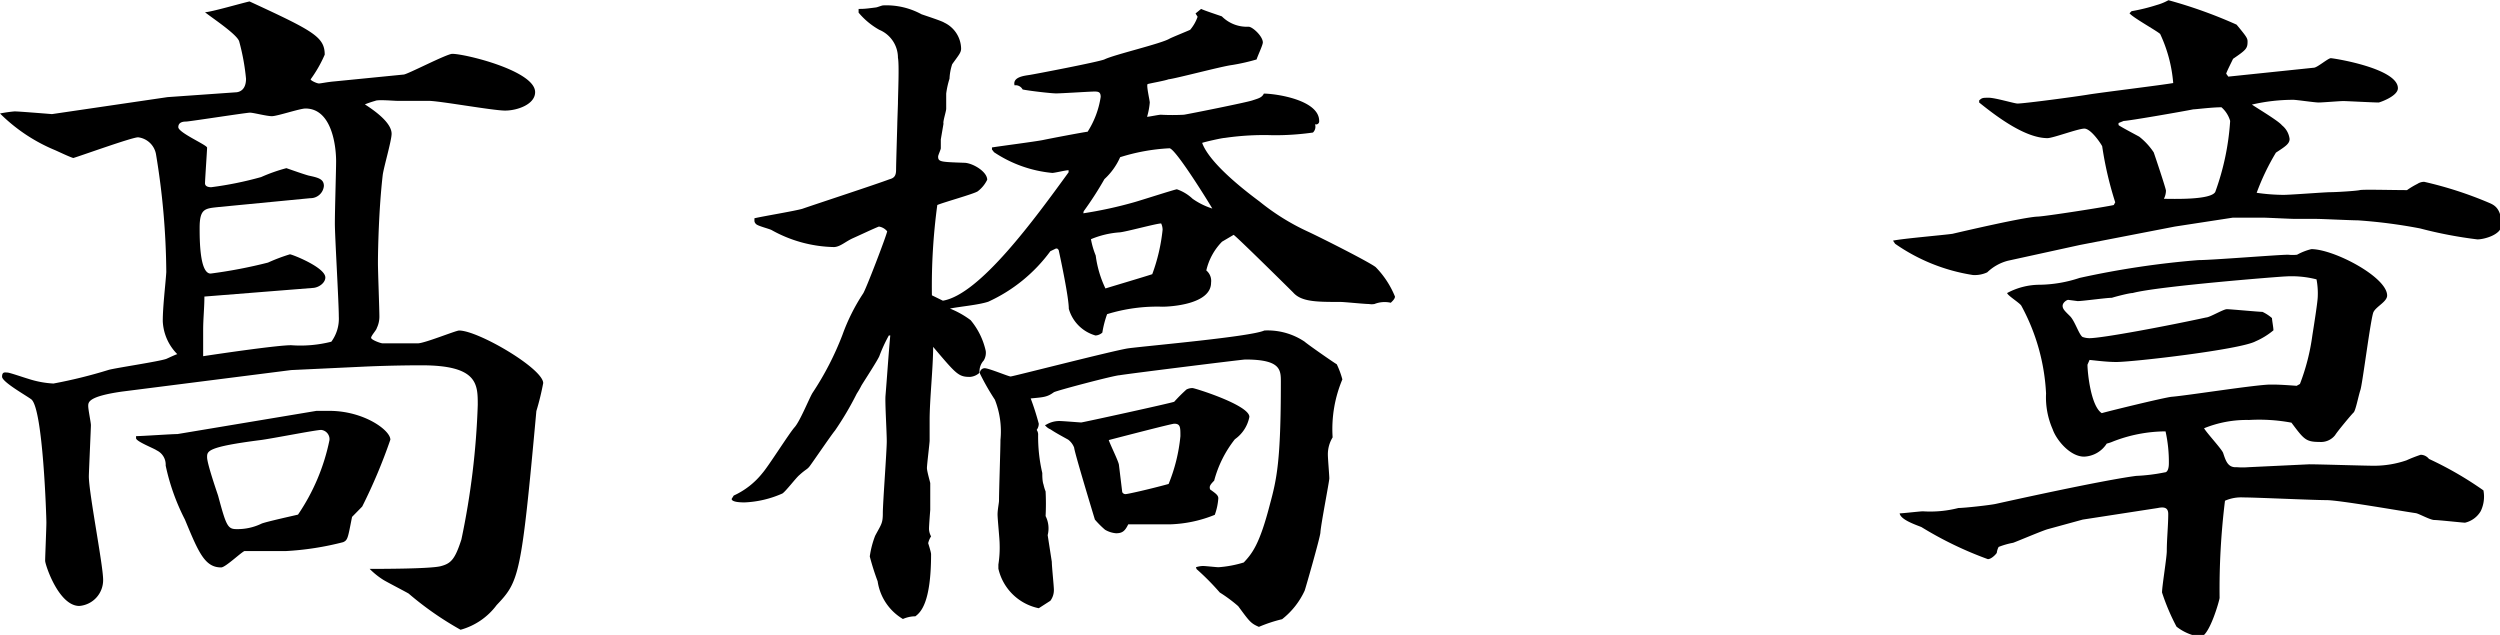
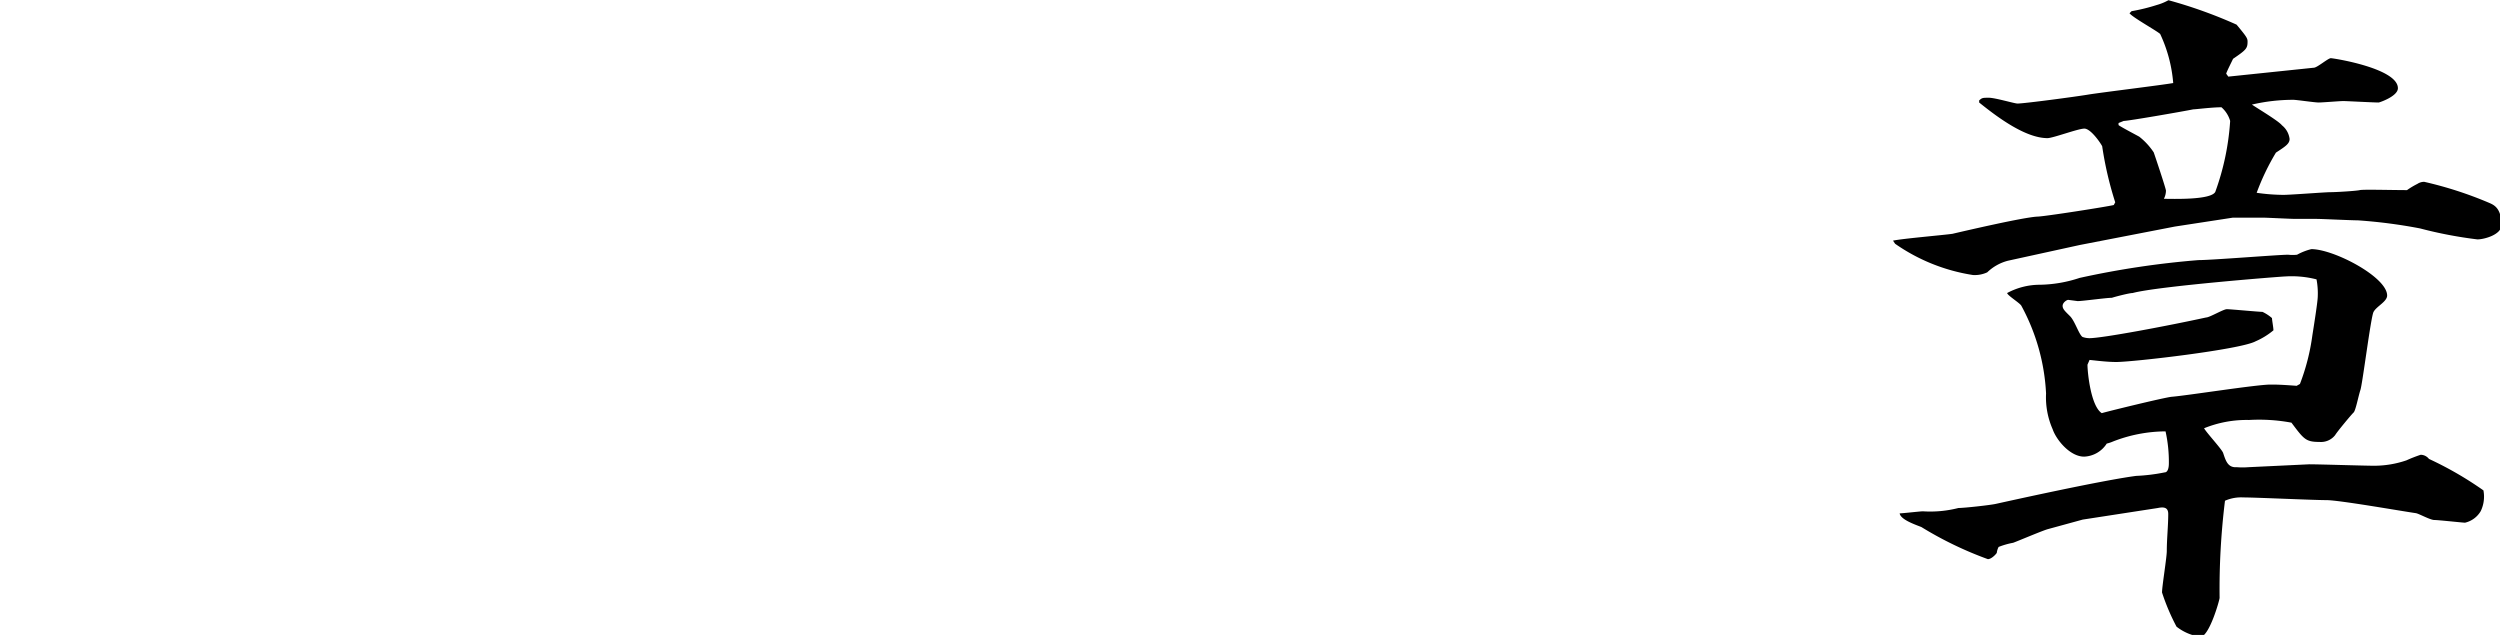
<svg xmlns="http://www.w3.org/2000/svg" viewBox="0 0 120.72 30.66">
  <g id="レイヤー_2" data-name="レイヤー 2">
    <g id="レイヤー_1-2" data-name="レイヤー 1">
-       <path d="M8.09,4.69l3.26-.23c.2,0,.53-.1.53-.66A10.61,10.61,0,0,0,11.55,2C11.45,1.65,10.13.79,9.9.59c.27,0,1.85-.46,2.15-.52,3.07,1.42,3.63,1.71,3.63,2.57A6.23,6.23,0,0,1,15,3.83c0,.06.3.2.4.2s.4-.07.76-.1l3.33-.33c.17,0,2.08-1,2.35-1,.62,0,4,.82,4,1.85,0,.59-.86.89-1.45.89s-3.17-.47-3.7-.47l-1.51,0c-.17,0-.93-.07-1.06,0a4.7,4.7,0,0,0-.5.17c.4.26,1.29.86,1.29,1.42,0,.33-.39,1.65-.43,2-.19,1.65-.23,3.63-.23,4.25,0,.4.07,2.21.07,2.58a1.26,1.26,0,0,1-.13.56c0,.07-.27.36-.27.46s.46.27.56.27c.79,0,1.36,0,1.69,0s1.84-.62,2-.62c.92,0,4.06,1.84,4.06,2.54a12.8,12.8,0,0,1-.33,1.35c-.73,8-.83,8.22-1.92,9.37a3.24,3.24,0,0,1-1.74,1.19,15.47,15.47,0,0,1-2.51-1.75c-.17-.1-1.06-.56-1.22-.66a3.68,3.68,0,0,1-.66-.53c.52,0,2.93,0,3.43-.13s.69-.33,1-1.29a37.25,37.25,0,0,0,.79-6.5c0-1,0-1.91-2.71-1.91-.19,0-1.32,0-2.7.06l-3.6.17L5.88,18.91c-1.59.23-1.62.5-1.62.69s.13.8.13.93-.1,2.31-.1,2.47c0,.8.69,4.29.69,5a1.25,1.25,0,0,1-1.15,1.26c-1,0-1.65-2-1.65-2.18s.06-1.59.06-1.85-.16-5.45-.72-5.94C1.29,19.11.1,18.45.1,18.19s.16-.2.26-.2.76.23,1,.3a4.71,4.71,0,0,0,1.22.23,23.56,23.56,0,0,0,2.67-.66c.37-.1,2.41-.4,2.78-.53.16-.07.36-.17.53-.23a2.4,2.4,0,0,1-.7-1.59c0-.72.13-1.75.17-2.37a36,36,0,0,0-.5-5.71,1,1,0,0,0-.86-.8c-.29,0-2.67.86-3.13,1-.23-.07-.76-.33-.93-.4A8.24,8.24,0,0,1,0,5.48a6.75,6.75,0,0,1,.69-.1c.1,0,.2,0,1.82.13Zm7.19,15.15c.2,0,.4,0,.63,0,1.65,0,2.94.93,2.94,1.39a26,26,0,0,1-1.36,3.23l-.49.5c-.2,1-.2,1.12-.43,1.22a14,14,0,0,1-2.77.43l-2,0c-.2.1-.92.79-1.12.79-.79,0-1.09-.72-1.75-2.31A10.4,10.4,0,0,1,8,22.48a.76.76,0,0,0-.43-.73c-.13-.1-1-.43-1-.59s0-.1,0-.1c.29,0,1.71-.1,2-.1ZM10.53,10c-.63.07-.89.07-.89,1,0,.56,0,2.21.53,2.21a23.38,23.38,0,0,0,2.77-.53A8.62,8.62,0,0,1,14,12.28c.1,0,1.71.63,1.71,1.12,0,.23-.26.46-.56.5l-5.28.42c0,.53-.06,1.09-.06,1.62V17.2c.92-.14,3.59-.53,4.25-.53A6.06,6.06,0,0,0,16,16.5a1.88,1.88,0,0,0,.36-1.22c0-.69-.19-3.86-.19-4.49s.06-2.6.06-3c0-.8-.23-2.55-1.48-2.55-.27,0-1.36.37-1.62.37s-.89-.17-1.06-.17-2.74.4-3.07.43c-.1,0-.39,0-.39.27S10,7,10,7.13s-.1,1.55-.1,1.72.2.19.3.19a16.9,16.9,0,0,0,2.41-.49,8.06,8.06,0,0,1,1.22-.43c.29.1.85.3,1.08.36.47.1.73.17.73.5a.65.65,0,0,1-.66.59Zm2.11,15.28c.27-.1,1.59-.39,1.75-.43a9.91,9.91,0,0,0,1.52-3.6.45.45,0,0,0-.4-.49c-.26,0-2.44.43-2.93.49-2.58.33-2.58.53-2.58.83s.43,1.55.53,1.85c.39,1.45.46,1.62.89,1.62A2.66,2.66,0,0,0,12.64,25.28Z" />
-       <path d="M43.36,5c0-.36.07-1.88,0-2.21a1.46,1.46,0,0,0-.9-1.35,3.56,3.56,0,0,1-1-.83V.43c.23,0,.3,0,.83-.07.06,0,.29-.1.36-.1a3.55,3.55,0,0,1,1.85.43c.2.07,1,.33,1.09.4a1.42,1.42,0,0,1,.82,1.25c0,.2-.1.3-.43.76a2.56,2.56,0,0,0-.13.7,4.07,4.07,0,0,0-.16.72c0,.17,0,.6,0,.73s-.17.63-.13.72l-.13.76c0,.14,0,.37,0,.43s-.13.33-.13.4c0,.26.13.26,1.25.3.4,0,1.12.42,1.12.82a1.55,1.55,0,0,1-.46.56c-.2.13-1.65.53-1.95.66A29.25,29.25,0,0,0,45,14.26l.53.26c1.78-.3,4.42-3.93,6.07-6.2v-.1c-.16,0-.66.13-.79.13a6.07,6.07,0,0,1-2.81-1l-.1-.13,0-.1c.36-.06,2.14-.29,2.47-.36s1.85-.36,2.15-.4a4.31,4.31,0,0,0,.63-1.68c0-.23-.1-.26-.3-.26s-1.59.09-1.85.09-1.35-.13-1.62-.19a.38.38,0,0,0-.39-.2c-.1-.4.46-.46.72-.5S53,3,53.33,2.87c.46-.23,2.74-.76,3.14-1,.13-.07.85-.36,1-.43a2,2,0,0,0,.36-.63l-.1-.16L58,.43c.13.07.83.3,1,.36a1.7,1.7,0,0,0,1.29.5c.19,0,.69.46.69.76,0,.13-.27.69-.3.82a9.67,9.67,0,0,1-1.19.27c-.49.06-2.74.66-3.07.69-.13.06-.92.2-1,.23s.1.79.1.89a3.42,3.42,0,0,1-.13.69c.09,0,.56-.1.66-.1a10.46,10.46,0,0,0,1.12,0c.36-.06,3-.59,3.3-.69s.46-.13.56-.33c.56,0,2.67.3,2.67,1.32A.15.15,0,0,1,63.5,6a.39.39,0,0,1-.1.4,13.09,13.09,0,0,1-1.92.13,13,13,0,0,0-2.34.13c-.13,0-1,.2-1.09.24.36,1,2.11,2.34,2.77,2.83a11,11,0,0,0,2.35,1.46c.56.26,2.93,1.45,3.26,1.71a4.39,4.39,0,0,1,.93,1.42c0,.13-.17.26-.2.3a1.33,1.33,0,0,0-.79.06.79.79,0,0,1-.27,0c-.23,0-1.18-.1-1.38-.1-1.13,0-1.88,0-2.28-.46-.23-.23-2.67-2.64-2.87-2.78l-.56.33a2.91,2.91,0,0,0-.76,1.39.65.65,0,0,1,.23.59c0,1.06-2,1.16-2.34,1.16a8.2,8.2,0,0,0-2.68.36,4.88,4.88,0,0,0-.23.89.54.54,0,0,1-.33.14,1.87,1.87,0,0,1-1.29-1.29c0-.53-.36-2.25-.49-2.84L51.05,12l-.06,0-.27.13a7.66,7.66,0,0,1-3,2.44c-.49.16-1.35.23-1.85.33a4.32,4.32,0,0,1,1,.56,3.49,3.49,0,0,1,.73,1.49.71.71,0,0,1-.1.46.78.78,0,0,0-.2.59.77.77,0,0,1-.46.2c-.56,0-.66-.13-1.78-1.45,0,1-.17,2.54-.17,3.53,0,.16,0,.89,0,1s-.13,1.16-.13,1.32.16.7.16.73c0,.2,0,1.09,0,1.29,0,0-.06.75-.06.92a.79.79,0,0,0,.1.36,1,1,0,0,0-.14.33s.14.43.14.53c0,2.34-.5,2.81-.76,3a1.51,1.51,0,0,0-.6.13,2.54,2.54,0,0,1-1.22-1.82A11.88,11.88,0,0,1,42,26.87a4.44,4.44,0,0,1,.26-1c.3-.56.37-.6.37-1.09s.19-3,.19-3.47-.09-1.88-.06-2.21c.06-.72.16-2.18.23-2.9h-.07a7.34,7.34,0,0,0-.46,1c-.1.23-.72,1.18-.86,1.41a4,4,0,0,1-.23.4,14.87,14.87,0,0,1-1.05,1.78c-.17.2-1.09,1.55-1.22,1.72s-.17.13-.5.43c-.16.13-.66.79-.82.89a5,5,0,0,1-1.82.43c-.13,0-.63,0-.63-.17l.1-.16a3.77,3.77,0,0,0,1.39-1.09c.29-.33,1.29-1.92,1.55-2.21s.69-1.36.86-1.65a14.32,14.32,0,0,0,1.45-2.81,9.42,9.42,0,0,1,1-2c.13-.19,1.12-2.77,1.16-3a.64.64,0,0,0-.4-.23c-.26.1-.89.4-1.25.56s-.63.43-.93.43a6.41,6.41,0,0,1-3-.82c-.13-.07-.69-.2-.76-.3a.21.21,0,0,1-.07-.17v-.1c.37-.09,2-.36,2.32-.46.66-.23,3.59-1.19,4.19-1.42.23-.06.33-.16.33-.46s.06-2.18.06-2.31ZM57.75,27.39a1.28,1.28,0,0,1,.33-.06c.13,0,.66.06.76.06a5.41,5.41,0,0,0,1.22-.23c.4-.43.76-.86,1.26-2.8.33-1.22.53-2.08.53-5.91,0-.59,0-1.09-1.72-1.09-.13,0-5.68.69-6.07.76-.23,0-3,.73-3.17.82-.33.24-.5.24-1.12.3a12.42,12.42,0,0,1,.39,1.22.51.51,0,0,1-.1.3.4.4,0,0,1,.07.2,7.72,7.72,0,0,0,.2,1.88c0,.13,0,.4.06.56a2,2,0,0,0,.1.33,11.81,11.81,0,0,1,0,1.19,1.32,1.32,0,0,1,.1.92l.2,1.29c0,.23.1,1.16.1,1.35a.86.86,0,0,1-.17.53l-.56.36a2.52,2.52,0,0,1-1.95-1.91c0-.07,0-.13,0-.2a5.27,5.27,0,0,0,.06-1c0-.23-.1-1.19-.1-1.42s.07-.56.07-.66c0-.46.07-2.51.07-2.94a4.16,4.16,0,0,0-.27-1.94,11.56,11.56,0,0,1-.72-1.26.23.23,0,0,1,.23-.26c.2,0,1.15.4,1.25.4s5-1.26,5.68-1.36c1-.13,5.91-.56,6.57-.86A3.2,3.2,0,0,1,63,16.5c.1.1,1.39,1,1.55,1.09a4.13,4.13,0,0,1,.27.73,6.18,6.18,0,0,0-.47,2.8,1.57,1.57,0,0,0-.23.83c0,.2.07,1,.07,1.15s-.4,2.18-.43,2.61c0,.2-.73,2.74-.76,2.81a3.74,3.74,0,0,1-1.09,1.38,7,7,0,0,0-1.12.37c-.4-.17-.46-.27-1-1a7.06,7.06,0,0,0-.89-.66,12,12,0,0,0-1.12-1.13ZM50.53,20.5a1.23,1.23,0,0,1,.62-.17c.17,0,1,.07,1.06.07s4.32-.93,4.49-1a8.2,8.2,0,0,1,.59-.59.6.6,0,0,1,.3-.07c.1,0,2.74.82,2.74,1.39a1.72,1.72,0,0,1-.7,1.08,5.49,5.49,0,0,0-1,2c-.23.23-.23.29-.2.42.23.17.4.27.4.43a2.92,2.92,0,0,1-.17.8,6.22,6.22,0,0,1-2.18.46c-1.38,0-1.55,0-2,0-.16.33-.29.43-.59.43a1.25,1.25,0,0,1-.53-.17,4.53,4.53,0,0,1-.49-.49c-.14-.46-1-3.3-1-3.47a.87.87,0,0,0-.29-.39c-.6-.33-.66-.37-.86-.5a.65.65,0,0,1-.26-.2Zm1.78-10.2a20,20,0,0,0,2.44-.53c.26-.07,2-.63,2.08-.63a2.1,2.1,0,0,1,.76.46,3.48,3.48,0,0,0,.95.47c-.13-.23-1.78-2.91-2.07-2.91a9.48,9.48,0,0,0-2.38.43,3.17,3.17,0,0,1-.76,1.06,16.34,16.34,0,0,1-1,1.55Zm3.33,2.94a8.77,8.77,0,0,0,.5-2.15.73.73,0,0,0-.07-.3c-.23,0-1.68.4-2,.43a4.37,4.37,0,0,0-1.39.33,3.93,3.93,0,0,0,.23.79,5.21,5.21,0,0,0,.47,1.59C53.59,13.86,55.25,13.37,55.64,13.24ZM54.19,23.76a.17.17,0,0,0,.16.1c.1,0,1.13-.23,2.08-.49A8.15,8.15,0,0,0,57,21.06c0-.43,0-.6-.3-.6-.13,0-2.93.73-3.16.79.06.2.46,1,.49,1.19Z" />
      <path d="M91.41,11.62c.46-.1,2.47-.27,2.87-.33.73-.17,3.4-.79,4.09-.83.33,0,3.44-.49,3.7-.56l.07-.13a17,17,0,0,1-.63-2.71c-.1-.19-.56-.85-.86-.85s-1.52.46-1.78.46c-1.09,0-2.48-1.06-3.3-1.72l0-.1c.14-.13.17-.13.47-.13S97.28,5,97.42,5c.33,0,2.8-.33,3.4-.43s3.56-.46,4.12-.56a6.86,6.86,0,0,0-.63-2.37c-.19-.17-1.32-.79-1.48-1l.1-.1a9,9,0,0,0,1.22-.3,2.56,2.56,0,0,0,.56-.23A22.63,22.63,0,0,1,108,1.19c.49.59.53.66.53.82,0,.33-.07.4-.7.83-.06.13-.33.66-.33.72l.1.14,4.13-.43c.16,0,.69-.46.82-.46s3.24.49,3.24,1.45c0,.39-.89.69-.93.69-.26,0-1.55-.07-1.71-.07s-1,.07-1.19.07-1.06-.13-1.22-.13a8.77,8.77,0,0,0-2,.23c.23.16,1.29.79,1.45,1a1,1,0,0,1,.37.66c0,.23-.2.36-.66.66a11.35,11.35,0,0,0-.93,1.94,9.52,9.52,0,0,0,1.29.1c.36,0,2-.13,2.28-.13s1.25-.06,1.41-.1,1.52,0,2.28,0a3.84,3.84,0,0,1,.5-.3.6.6,0,0,1,.33-.1,18.37,18.37,0,0,1,3.1,1c.23.1.63.23.63,1.09,0,.46-.83.69-1.16.69a20.54,20.54,0,0,1-2.77-.53,25,25,0,0,0-3-.39c-.33,0-1.75-.07-2-.07l-1,0c-.27,0-1.39-.06-1.59-.06l-1.45,0-2.8.43-4.59.89-3.47.76a2.25,2.25,0,0,0-1,.56,1.42,1.42,0,0,1-.69.13,8.94,8.94,0,0,1-3.76-1.51ZM98.8,19a9.87,9.87,0,0,0-1.19-4.23c-.06-.13-.66-.49-.69-.62a3.34,3.34,0,0,1,1.58-.4,6.37,6.37,0,0,0,1.92-.33,42.36,42.36,0,0,1,5.74-.86c.66,0,3.86-.26,4.33-.26a2,2,0,0,0,.43,0,2.82,2.82,0,0,1,.69-.27c1.09,0,3.66,1.35,3.66,2.24,0,.3-.53.53-.66.8s-.53,3.46-.63,3.76-.23,1-.33,1.09-.79.92-.89,1.09a.87.87,0,0,1-.76.33c-.66,0-.75-.13-1.35-.93a8.47,8.47,0,0,0-2.05-.13,5.46,5.46,0,0,0-2.17.4c.13.23.85,1,.92,1.19.13.39.23.72.66.69a3.51,3.51,0,0,0,.56,0l2.94-.14c.49,0,2.67.07,3.13.07a4.83,4.83,0,0,0,1.56-.26,7,7,0,0,1,.69-.27.52.52,0,0,1,.4.2,16.91,16.91,0,0,1,2.63,1.52,1.61,1.61,0,0,1-.13,1,1.19,1.19,0,0,1-.76.56c-.1,0-1.28-.13-1.48-.13s-.73-.3-.89-.33c-.7-.1-3.7-.63-4.33-.63s-3.4-.13-4-.13a1.93,1.93,0,0,0-.89.16,35,35,0,0,0-.26,4.69c0,.1-.5,1.88-.93,1.88a2.41,2.41,0,0,1-1.15-.49,10.34,10.34,0,0,1-.7-1.65c0-.3.23-1.69.23-2,0-.57.07-1.23.07-1.79,0-.29-.17-.36-.5-.29l-3.63.56-1.68.46c-.26.07-1.48.59-1.68.66a3.79,3.79,0,0,0-.7.2.82.82,0,0,0-.09.29c-.07.1-.27.3-.43.3a17.54,17.54,0,0,1-3.21-1.55c-.33-.13-1-.36-1.05-.66.13,0,1-.1,1.12-.1a5.49,5.49,0,0,0,1.72-.16c.29,0,1.55-.14,1.81-.2,4.79-1.06,6.31-1.29,6.77-1.35a8.82,8.82,0,0,0,1.38-.17c.14,0,.2-.2.2-.43a6.8,6.8,0,0,0-.16-1.55,7.06,7.06,0,0,0-2.54.49,1.75,1.75,0,0,1-.3.1,1.36,1.36,0,0,1-1.09.63c-.69,0-1.35-.82-1.52-1.32A3.82,3.82,0,0,1,98.8,19Zm2-1.39c0,.37.16,2,.69,2.34.3-.09,3-.75,3.37-.79.76-.06,4.09-.59,4.78-.59.24,0,.47,0,1.26.06l.16-.09a10.37,10.37,0,0,0,.6-2.35c.1-.63.26-1.65.26-1.88a3.6,3.6,0,0,0-.06-.82,4.85,4.85,0,0,0-1.52-.14c-.17,0-6.14.47-7.36.8-.17,0-.89.19-1,.23-.27,0-1.42.16-1.65.16l-.46-.06c-.07,0-.27.13-.27.29s.13.27.36.5.43.89.6,1a1,1,0,0,0,.33.06c.63,0,3.76-.59,5.64-1,.17,0,.83-.4,1-.4s1.55.13,1.72.13a2,2,0,0,1,.46.3c0,.1.07.46.07.59a3.51,3.51,0,0,1-.86.53c-.73.4-5.91,1-6.73,1-.43,0-.9-.06-1.29-.1ZM102.3,5.94l0,.1c.13.1.82.46,1,.56a3.21,3.21,0,0,1,.7.76c.06.17.59,1.75.59,1.85a.9.9,0,0,1-.1.39c.4,0,2.25.07,2.48-.33a12.29,12.29,0,0,0,.72-3.43,1.39,1.39,0,0,0-.42-.66c-.47,0-1.23.1-1.36.1-.49.1-3.13.56-3.36.56Z" />
    </g>
  </g>
</svg>